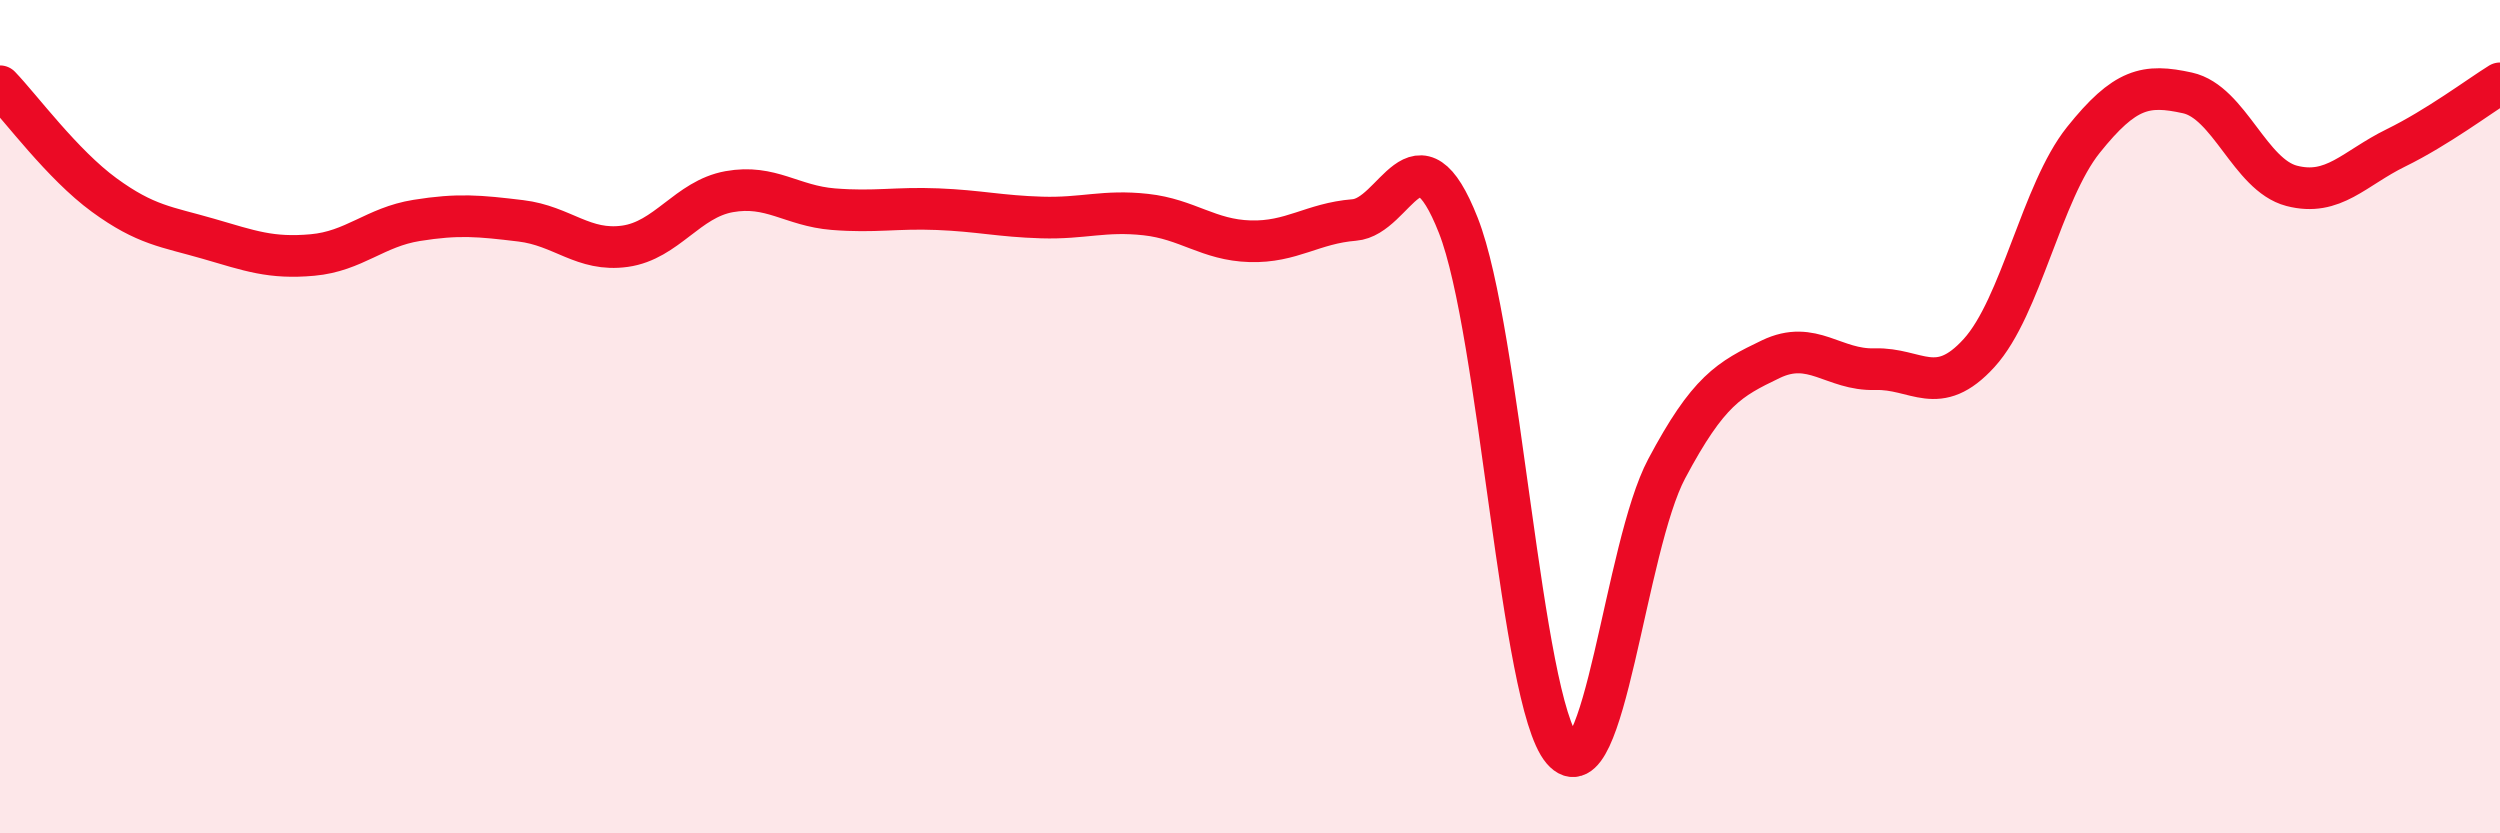
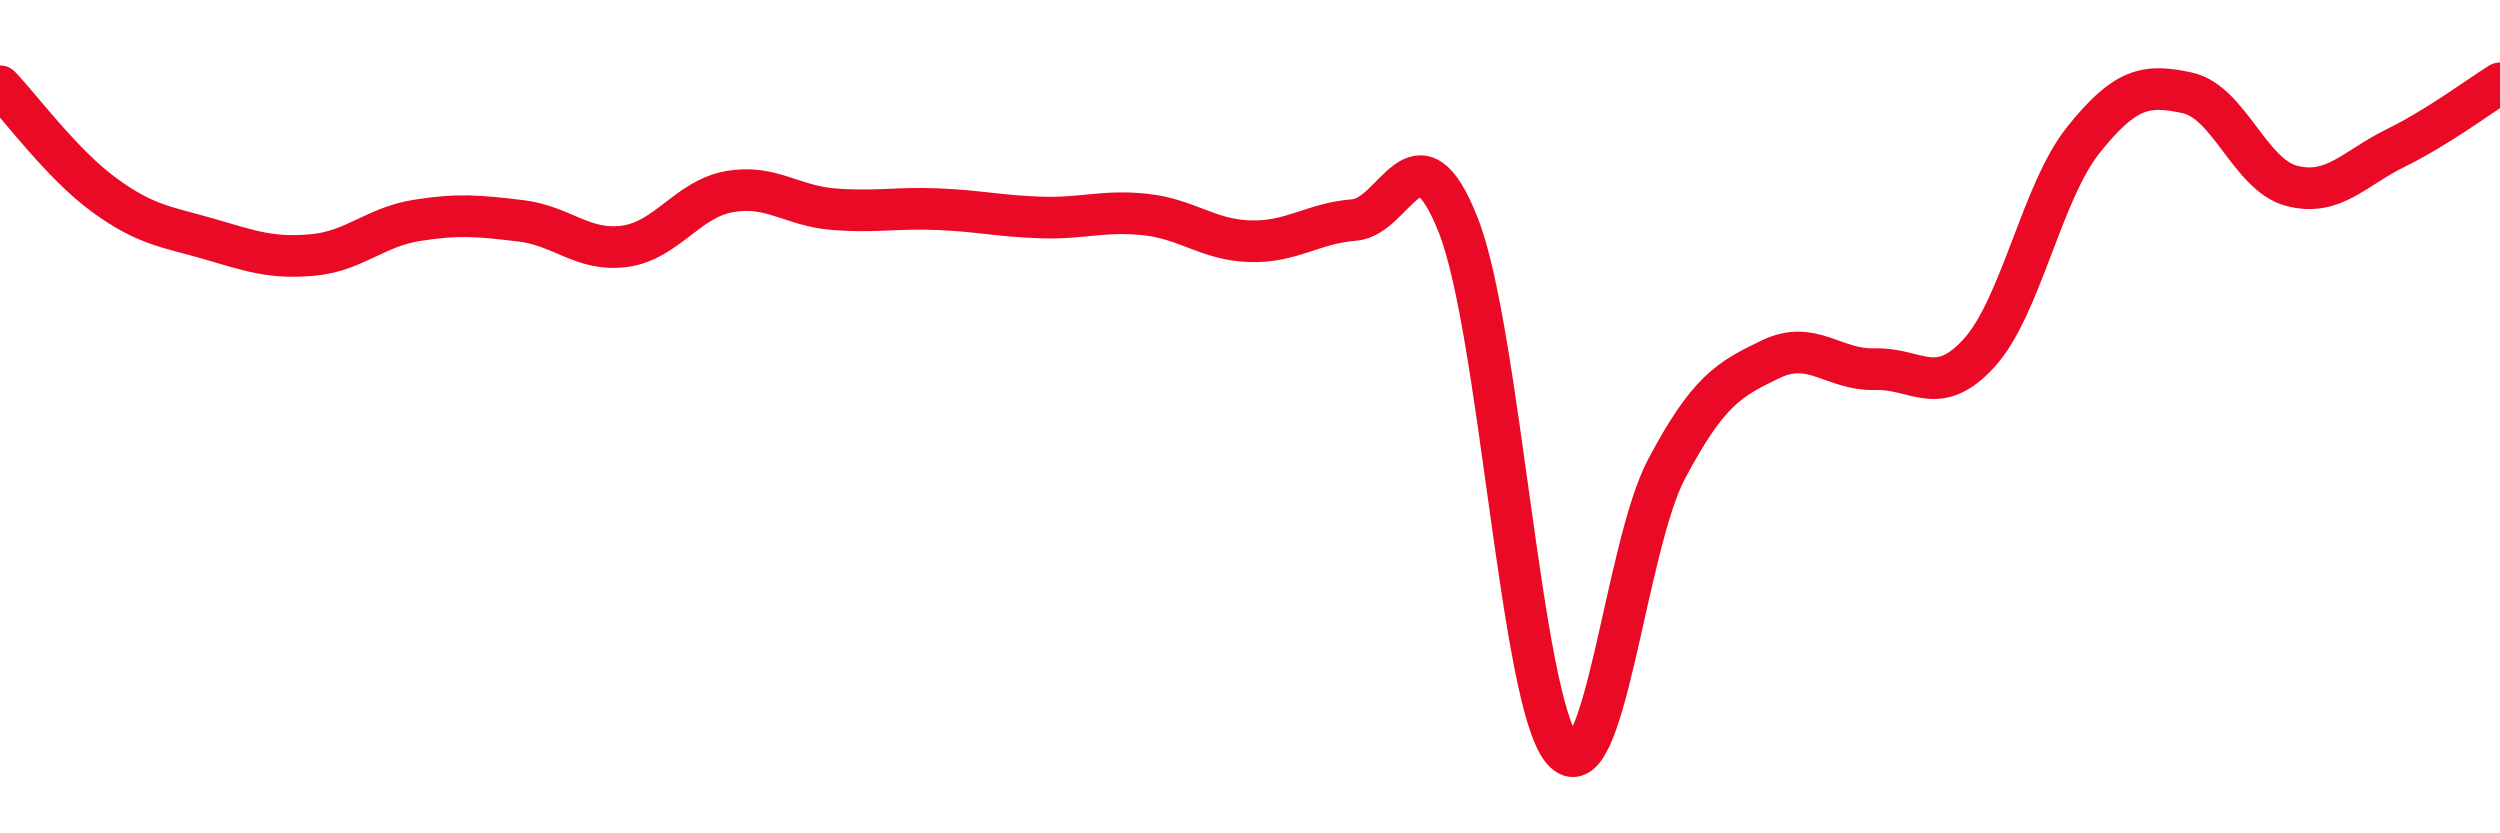
<svg xmlns="http://www.w3.org/2000/svg" width="60" height="20" viewBox="0 0 60 20">
-   <path d="M 0,2.07 C 0.5,2.59 1.5,3.95 2.5,4.68 C 3.5,5.41 4,5.44 5,5.73 C 6,6.02 6.5,6.21 7.5,6.12 C 8.5,6.03 9,5.45 10,5.29 C 11,5.13 11.5,5.18 12.5,5.3 C 13.5,5.42 14,6.05 15,5.91 C 16,5.77 16.5,4.78 17.5,4.6 C 18.5,4.42 19,4.94 20,5.02 C 21,5.1 21.5,4.98 22.5,5.02 C 23.5,5.06 24,5.19 25,5.22 C 26,5.25 26.5,5.04 27.5,5.15 C 28.5,5.26 29,5.76 30,5.79 C 31,5.82 31.5,5.36 32.5,5.28 C 33.5,5.2 34,2.87 35,5.41 C 36,7.95 36.5,16.83 37.5,18 C 38.5,19.17 39,13.13 40,11.25 C 41,9.37 41.5,9.1 42.5,8.62 C 43.5,8.14 44,8.89 45,8.86 C 46,8.83 46.5,9.57 47.5,8.47 C 48.5,7.37 49,4.61 50,3.36 C 51,2.11 51.5,2.01 52.5,2.23 C 53.5,2.45 54,4.2 55,4.46 C 56,4.72 56.5,4.04 57.5,3.55 C 58.5,3.06 59.5,2.31 60,2L60 20L0 20Z" fill="#EB0A25" opacity="0.1" stroke-linecap="round" stroke-linejoin="round" />
  <path d="M 0,2.07 C 0.5,2.59 1.5,3.95 2.5,4.68 C 3.5,5.41 4,5.44 5,5.73 C 6,6.02 6.5,6.21 7.5,6.12 C 8.5,6.03 9,5.45 10,5.29 C 11,5.13 11.5,5.18 12.5,5.3 C 13.5,5.42 14,6.05 15,5.91 C 16,5.77 16.5,4.78 17.5,4.6 C 18.5,4.42 19,4.94 20,5.02 C 21,5.1 21.5,4.98 22.5,5.02 C 23.5,5.06 24,5.19 25,5.22 C 26,5.25 26.5,5.04 27.5,5.15 C 28.5,5.26 29,5.76 30,5.79 C 31,5.82 31.5,5.36 32.5,5.28 C 33.5,5.2 34,2.87 35,5.41 C 36,7.95 36.5,16.83 37.5,18 C 38.5,19.17 39,13.13 40,11.25 C 41,9.37 41.5,9.1 42.5,8.62 C 43.5,8.14 44,8.89 45,8.86 C 46,8.83 46.5,9.57 47.5,8.47 C 48.5,7.37 49,4.61 50,3.36 C 51,2.11 51.5,2.01 52.5,2.23 C 53.5,2.45 54,4.2 55,4.46 C 56,4.72 56.5,4.04 57.5,3.55 C 58.5,3.06 59.5,2.31 60,2" stroke="#EB0A25" stroke-width="1" fill="none" stroke-linecap="round" stroke-linejoin="round" />
</svg>